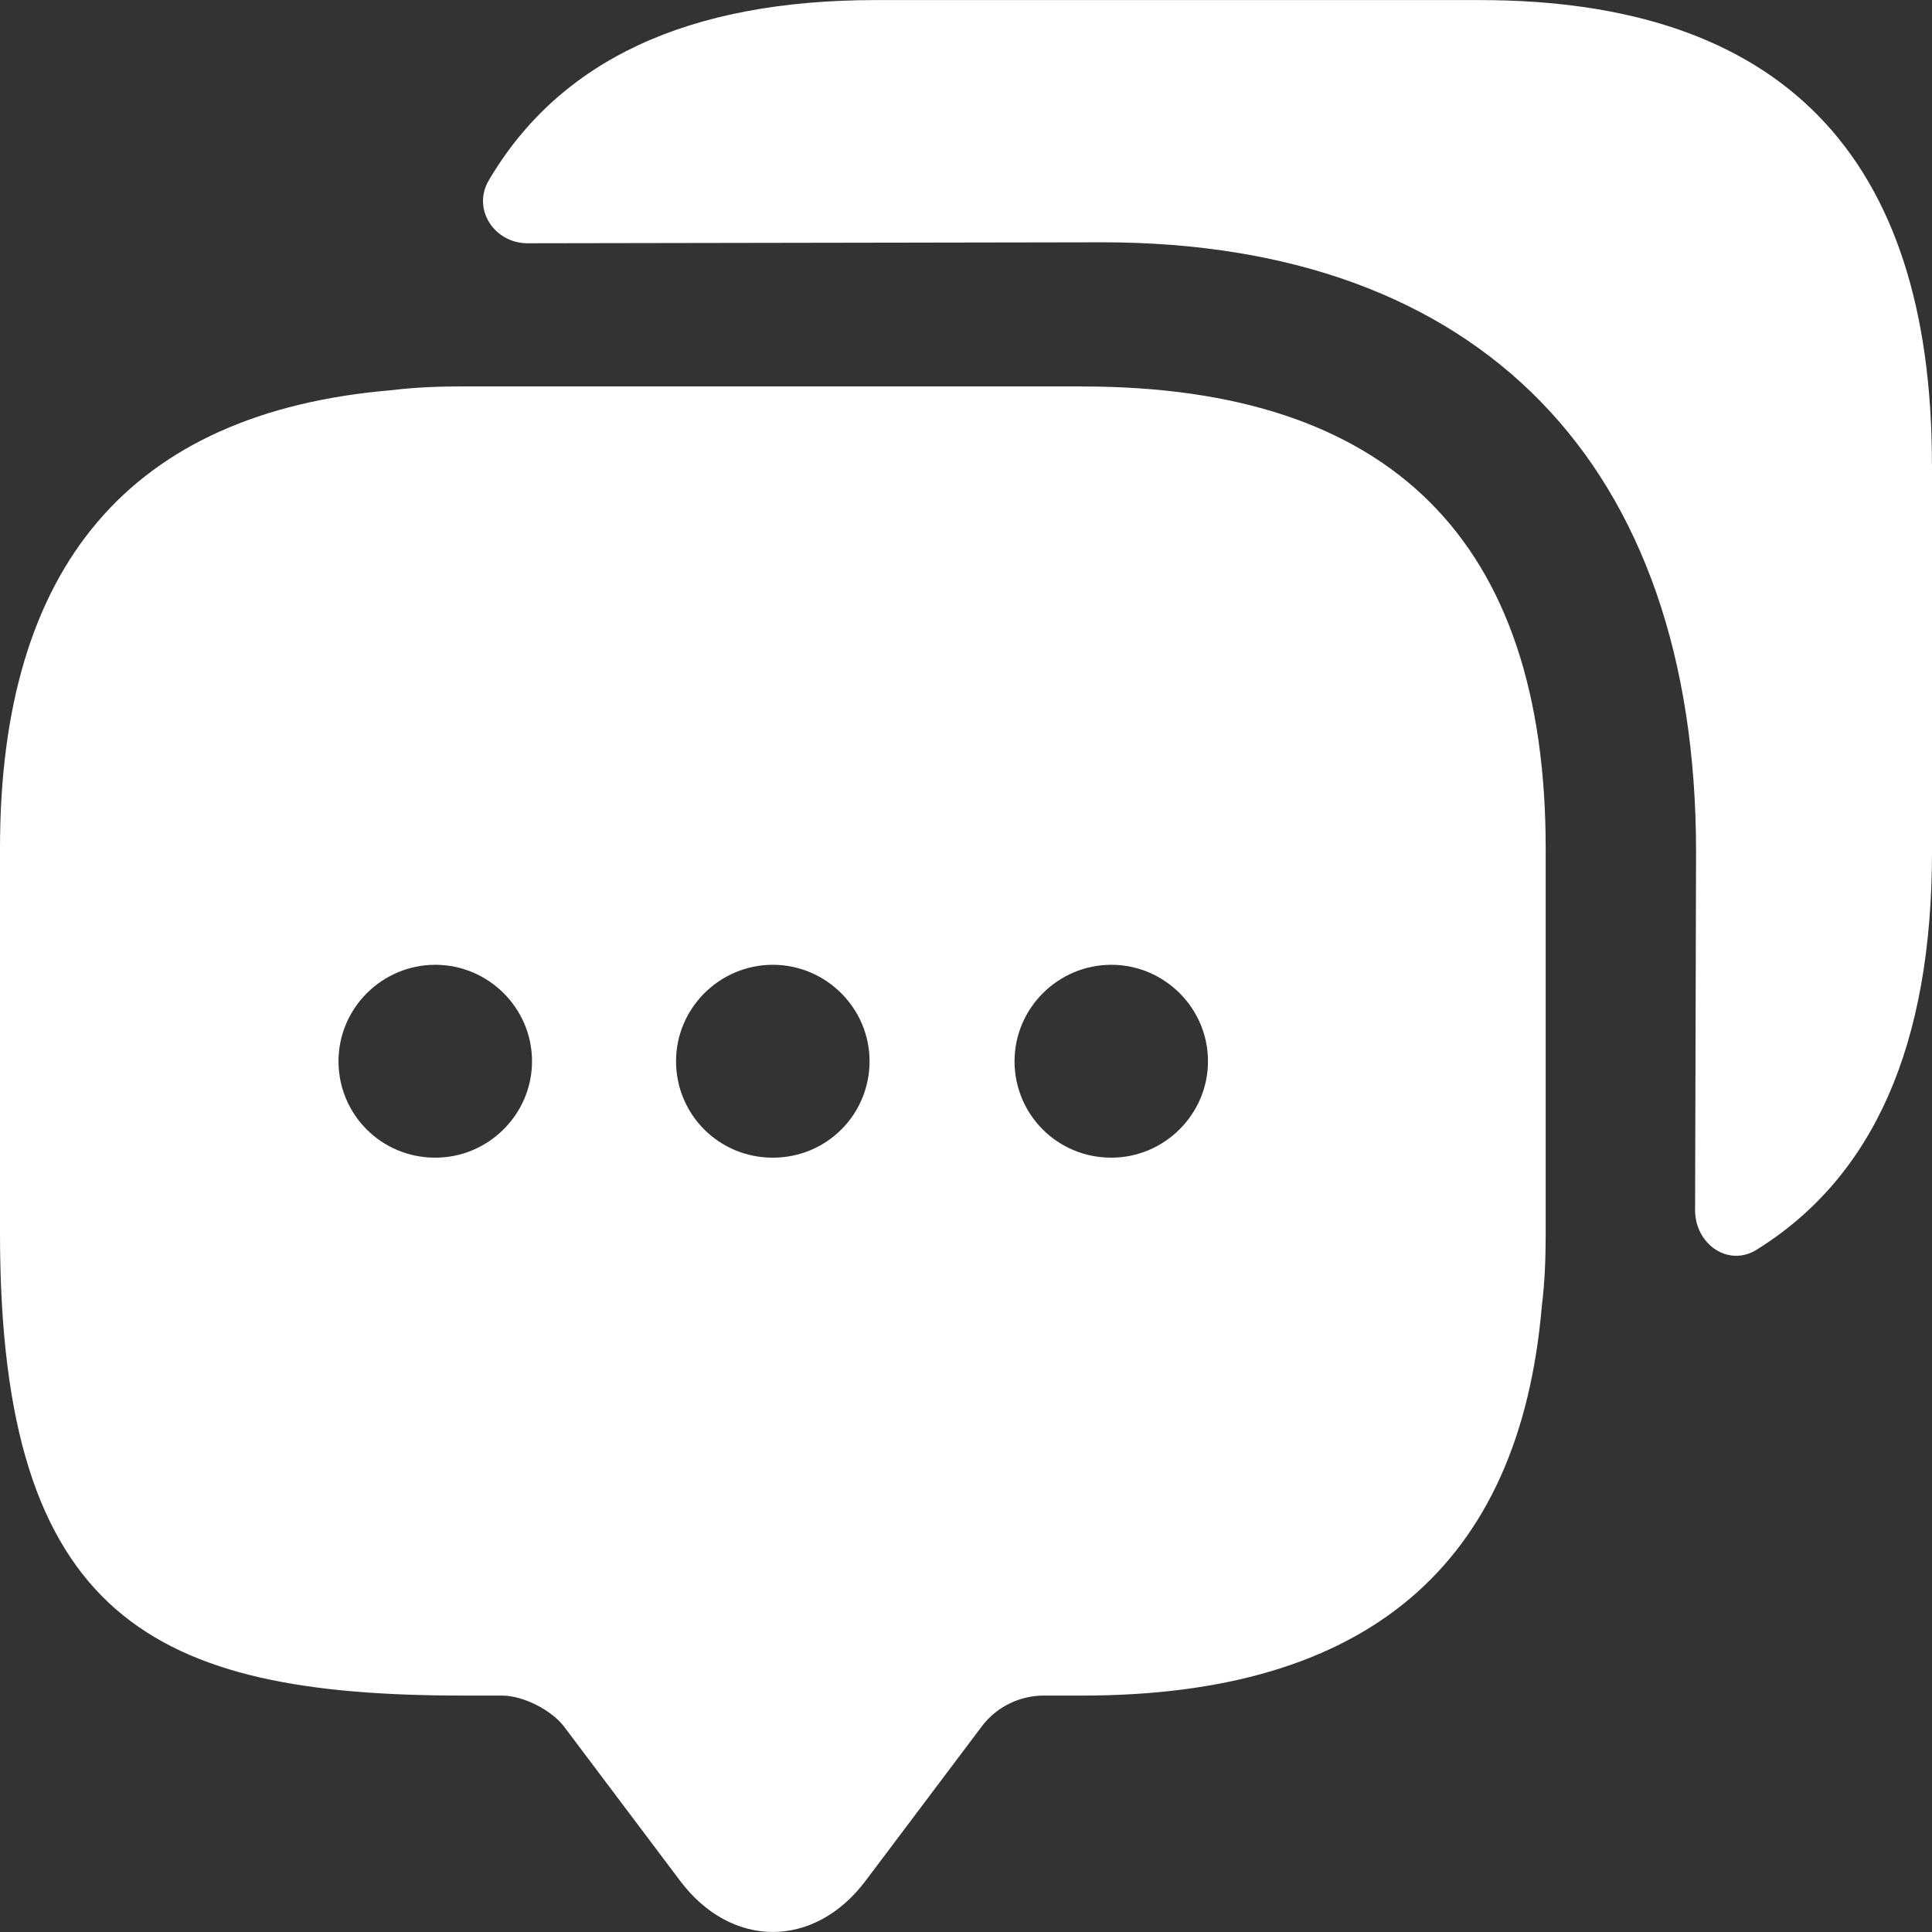
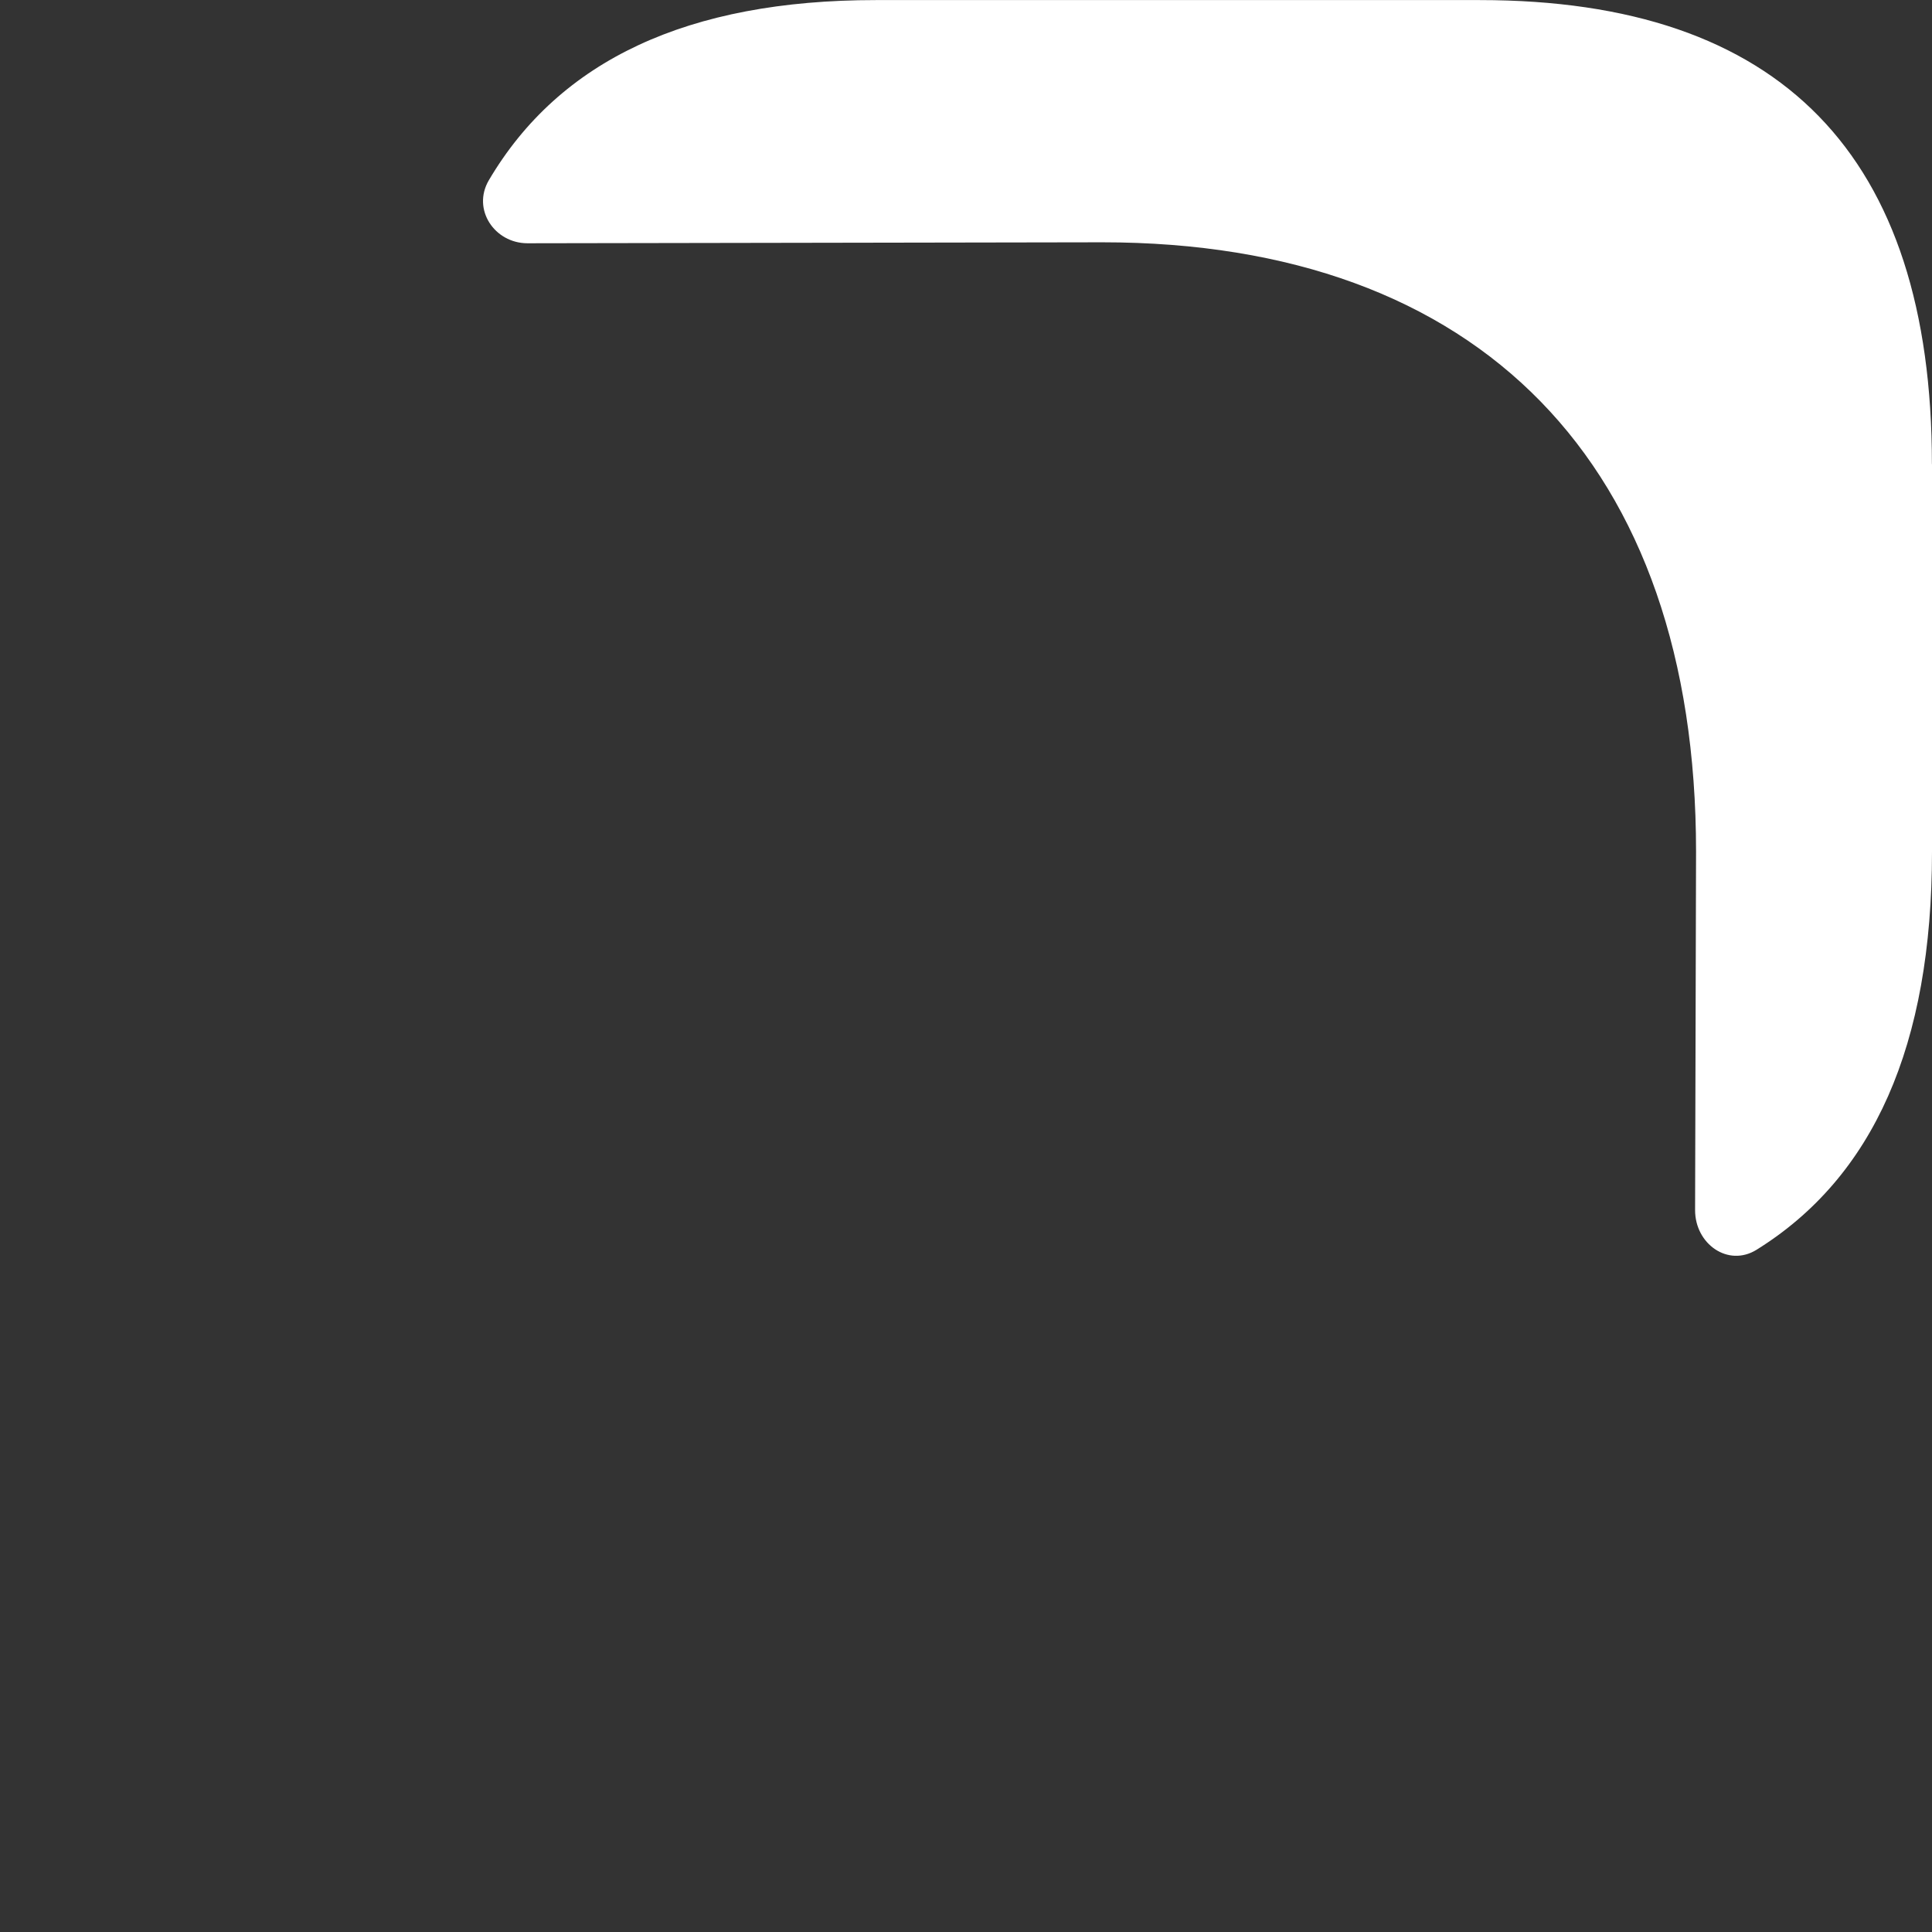
<svg xmlns="http://www.w3.org/2000/svg" id="Layer_1" data-name="Layer 1" width="24" height="24" viewBox="0 0 24 24">
  <rect x="0" y="0" width="24" height="24" fill="#333333" stroke="none" />
-   <path d="M13.445,4.8h-7.69c-.312,0-.613.012-.901.048C1.622,5.123,0,7.027,0,10.536v4.79C0,20.117,1.922,21.063,5.755,21.063h.481c.264,0,.613.18.769.383l1.442,1.916c.637.85,1.67.85,2.307,0l1.442-1.916c.18-.24.469-.383.769-.383h.481c3.52,0,5.431-1.605,5.707-4.838.036-.288.048-.587.048-.898v-4.79c0-3.82-1.922-5.736-5.755-5.736ZM5.407,14.381c-.673,0-1.202-.539-1.202-1.198s.541-1.198,1.202-1.198,1.202.539,1.202,1.198-.541,1.198-1.202,1.198ZM9.6,14.381c-.673,0-1.202-.539-1.202-1.198s.541-1.198,1.202-1.198,1.202.539,1.202,1.198-.529,1.198-1.202,1.198ZM13.805,14.381c-.673,0-1.202-.539-1.202-1.198s.541-1.198,1.202-1.198,1.201.539,1.201,1.198-.541,1.198-1.201,1.198Z" fill="#fff" />
  <path d="M24,5.765v4.814c0,2.407-.727,4.044-2.181,4.947-.352.217-.762-.072-.762-.493l.012-4.453c0-4.814-2.685-7.57-7.375-7.57l-7.141.012c-.41,0-.692-.421-.481-.782.879-1.492,2.474-2.239,4.807-2.239h7.504c3.74,0,5.616,1.926,5.616,5.765Z" fill="#fff" />
</svg>